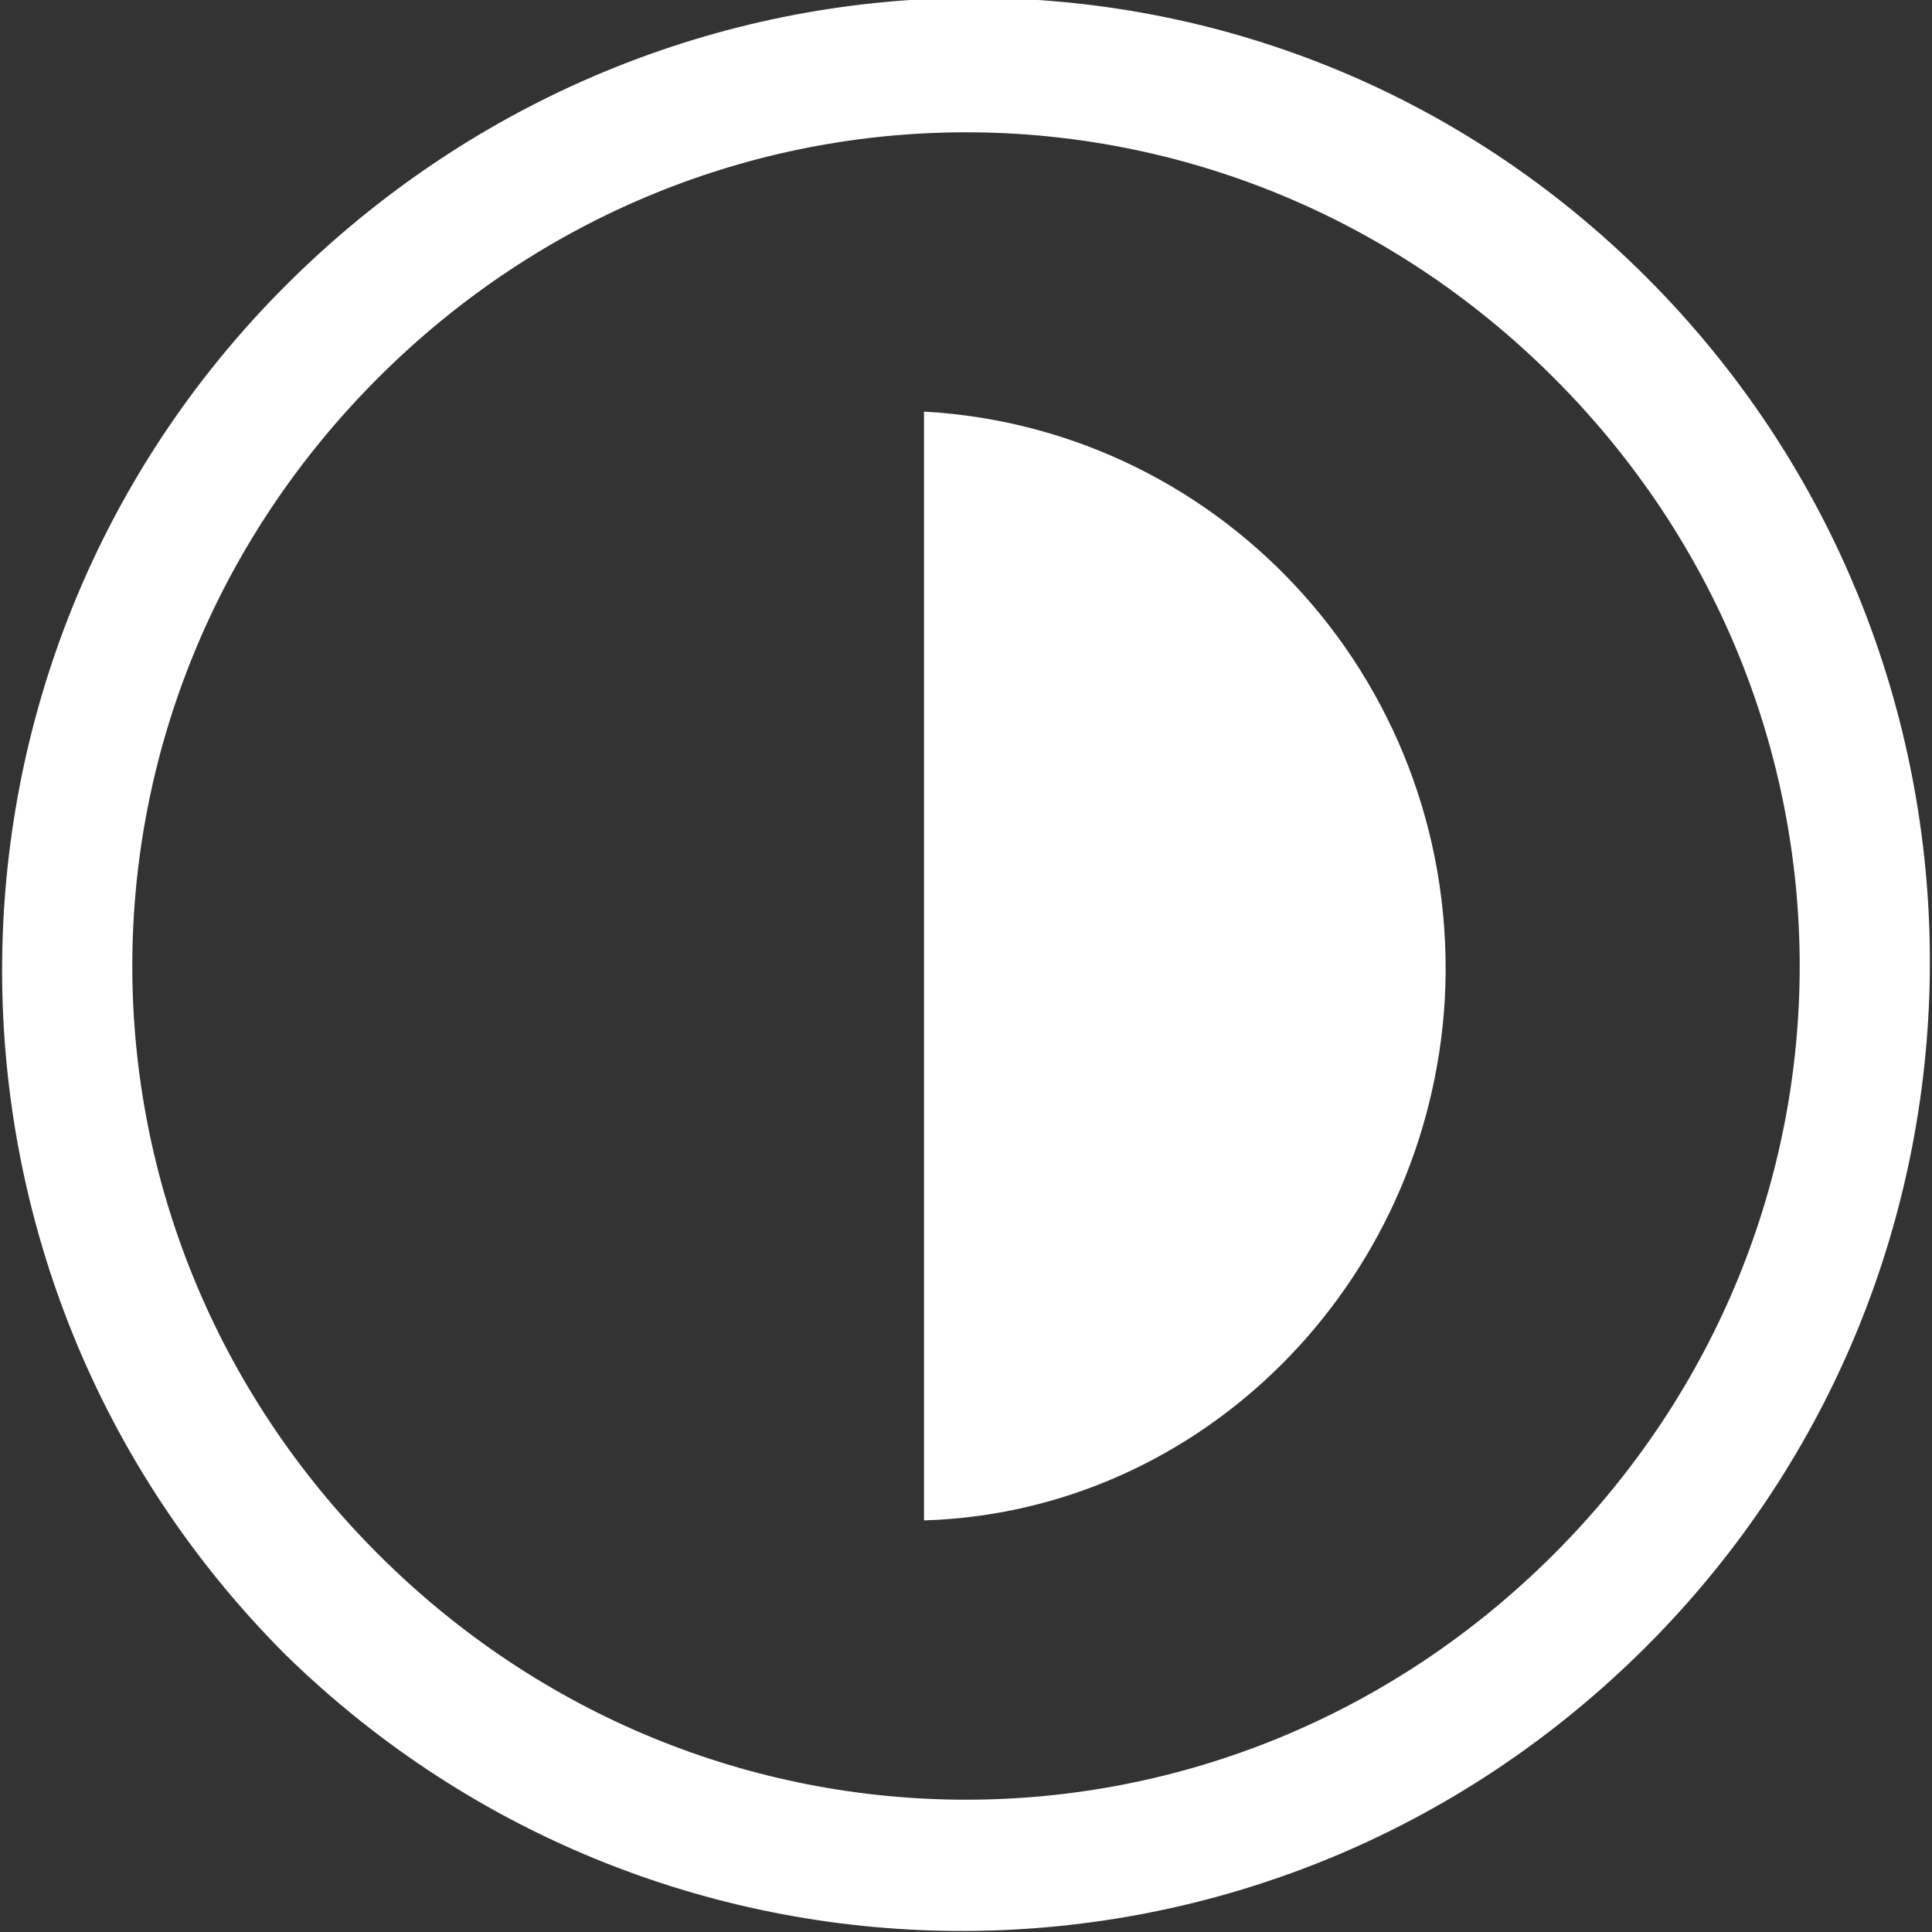
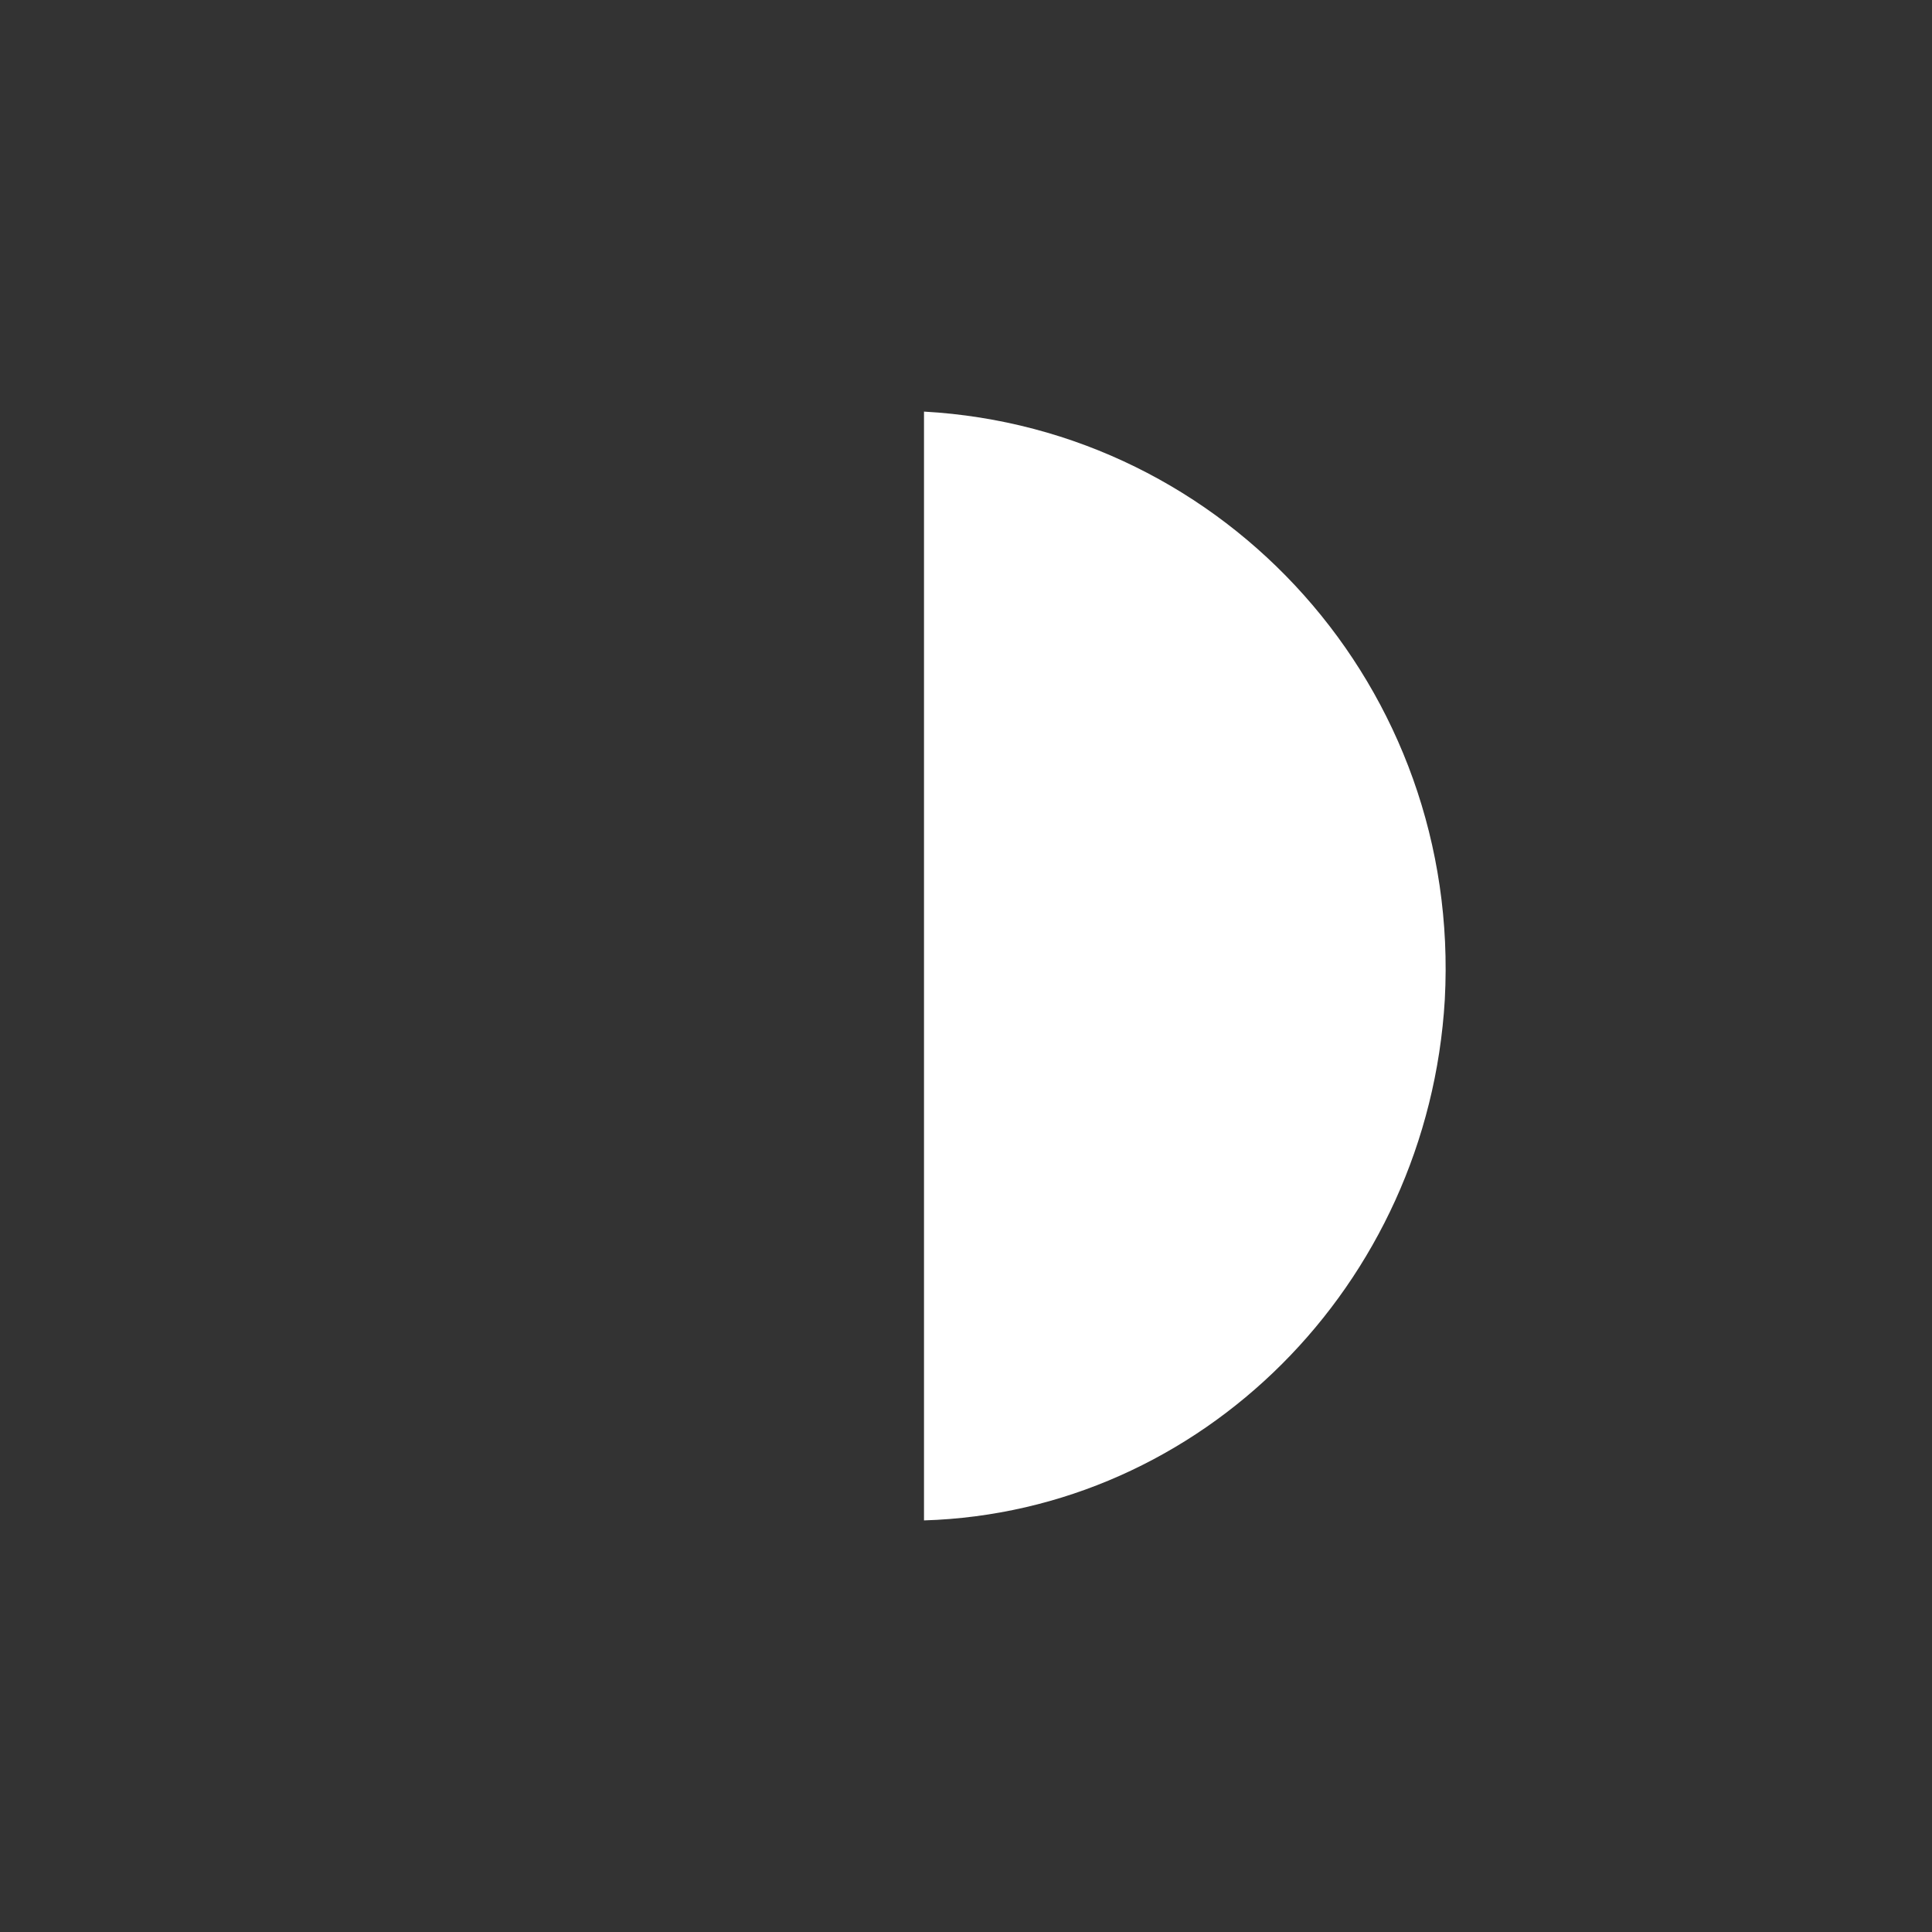
<svg xmlns="http://www.w3.org/2000/svg" version="1.1" id="Ayırma_Modu" x="0px" y="0px" viewBox="0 0 23 23" style="enable-background:new 0 0 23 23;" xml:space="preserve">
  <rect x="0" y="0" width="23" height="23" fill="#333333" stroke="none" />
  <style type="text/css">
	.st0{fill:#FFFFFF;}
</style>
  <title>Çalışma Yüzeyi 1</title>
-   <path class="st0" d="M19.6,19.6c4.5-4.5,4.5-11.8,0-16.3S7.9-1.1,3.4,3.4s-4.5,11.8,0,16.3c0,0,0,0,0,0  C7.9,24.1,15.1,24.1,19.6,19.6z M18.5,18.5c-3.9,3.9-10.1,3.9-14,0s-3.9-10.1,0-14s10.1-3.9,14,0c0,0,0,0,0,0  C22.4,8.4,22.4,14.6,18.5,18.5z" />
  <path class="st0" d="M11,4.9c3.6,0.2,6.4,3.3,6.2,7c-0.2,3.4-2.9,6.1-6.2,6.2C11,12.8,11,10.1,11,4.9z" />
</svg>